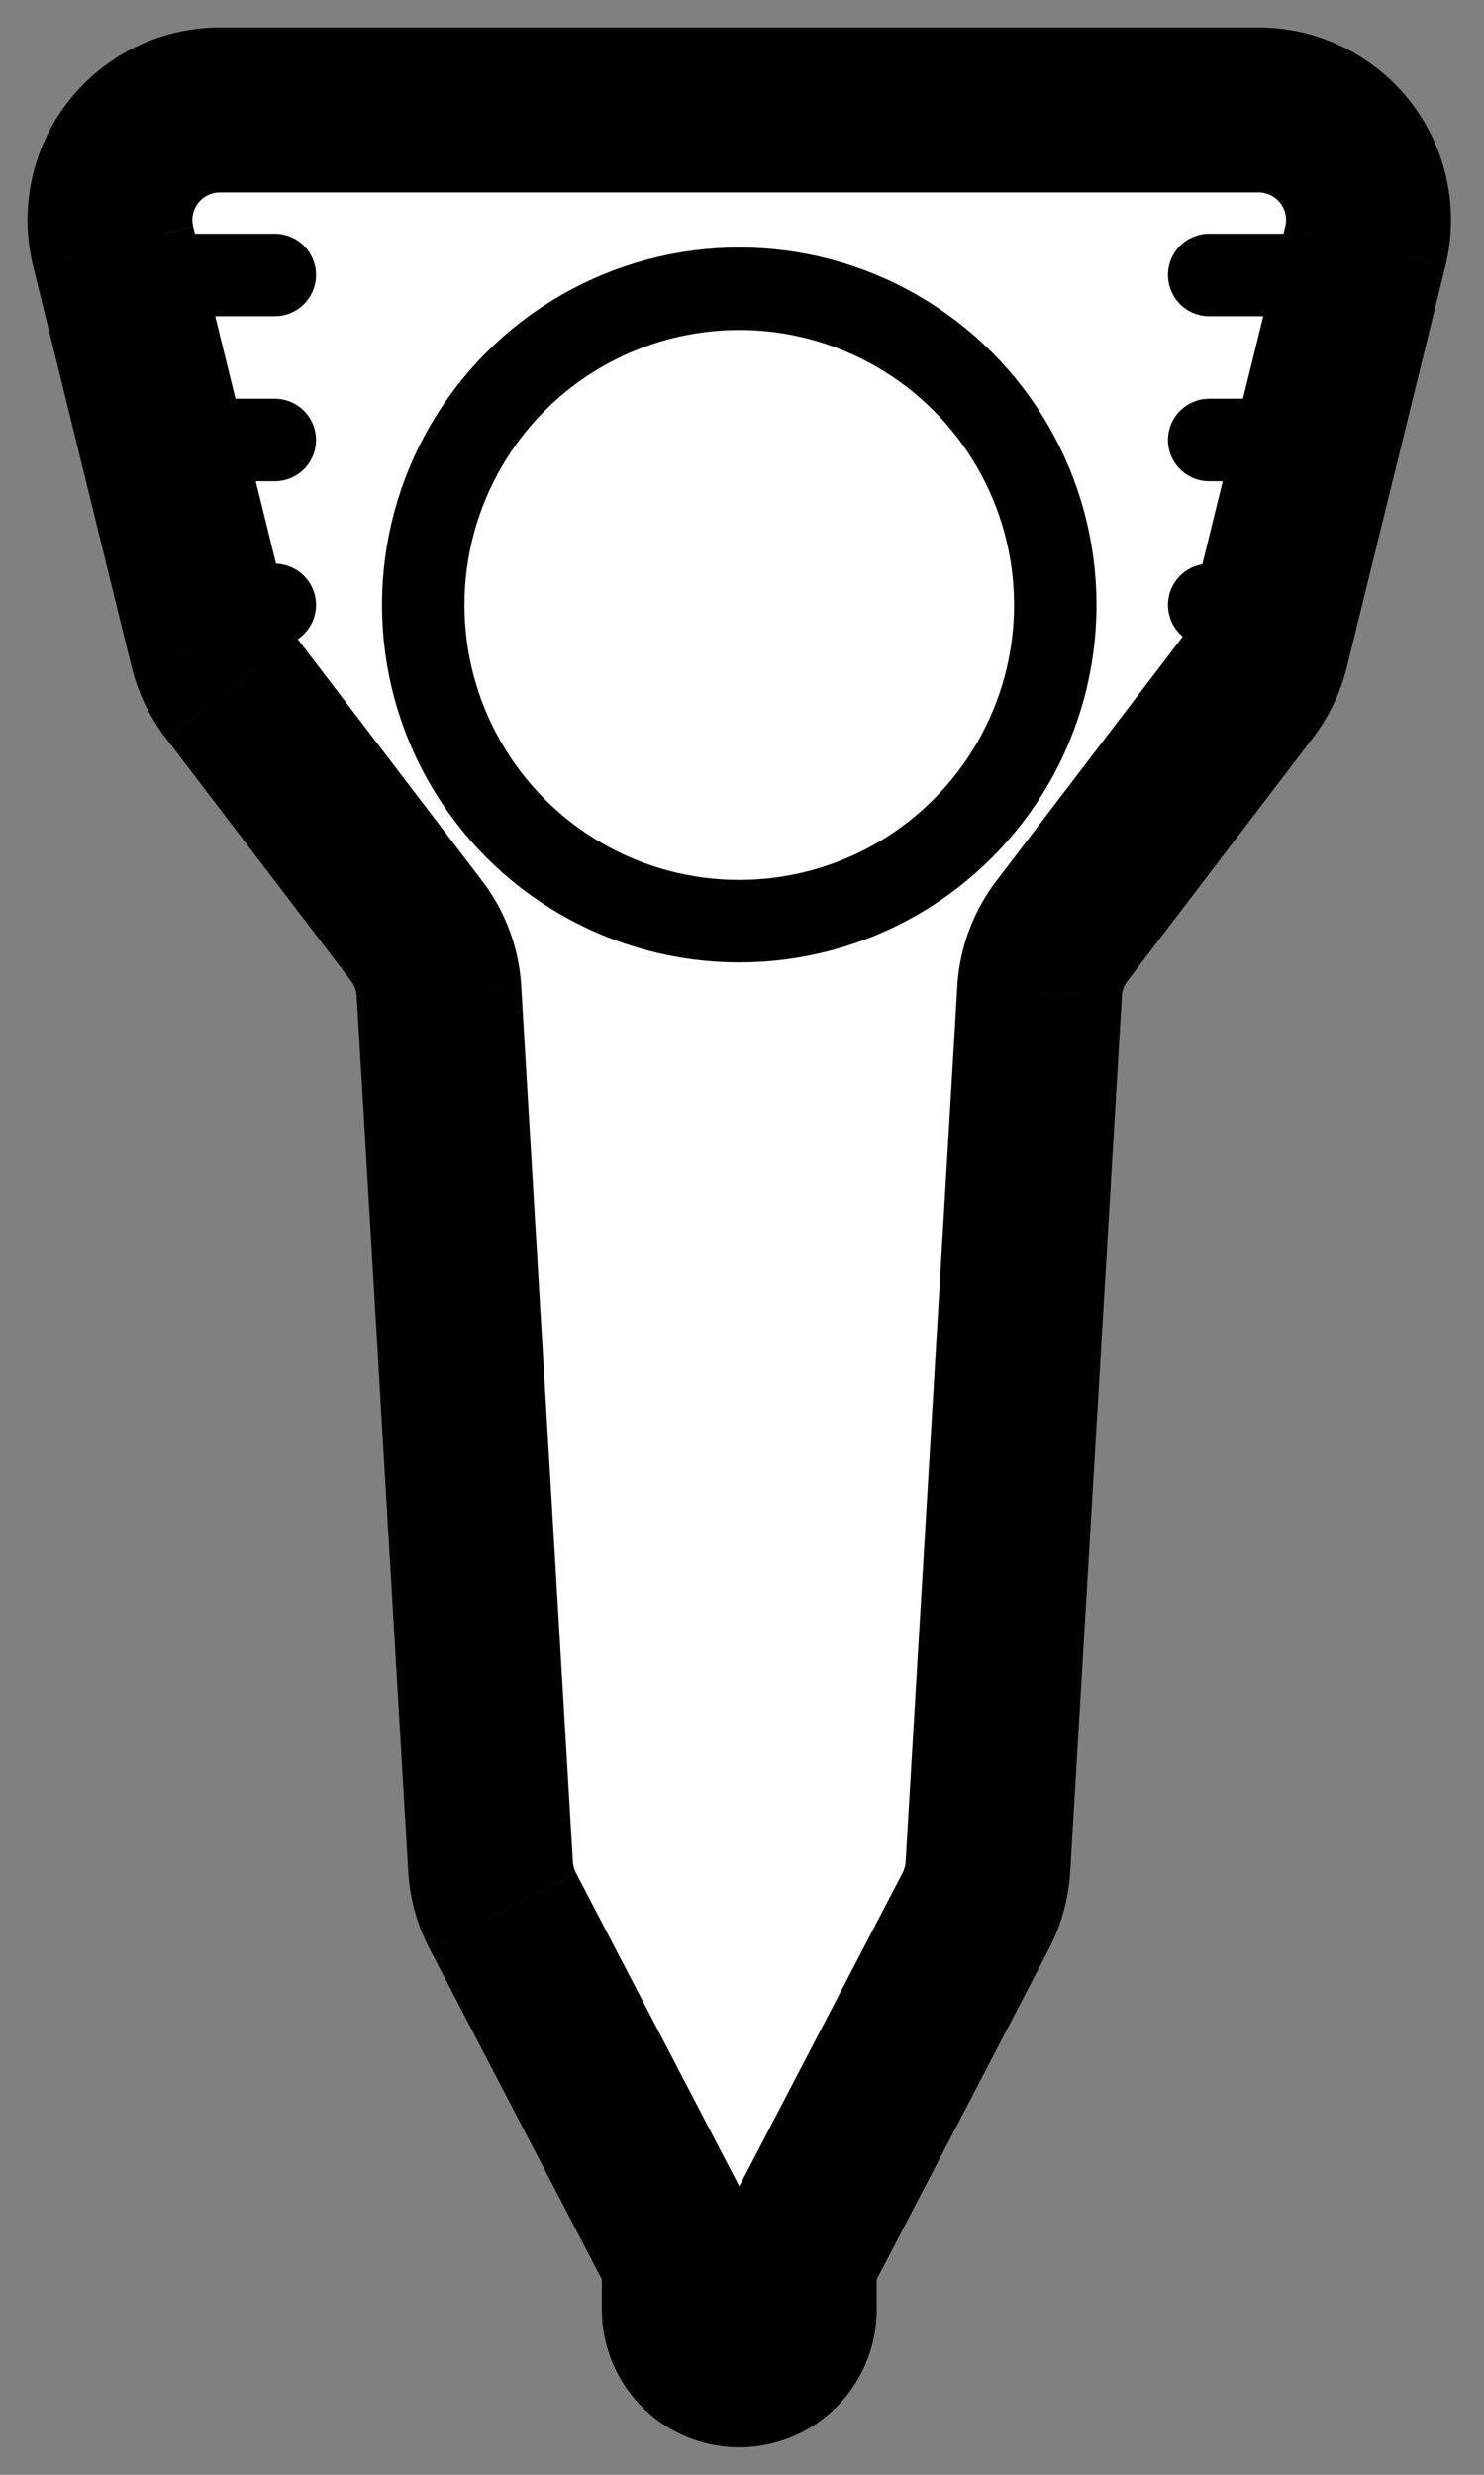
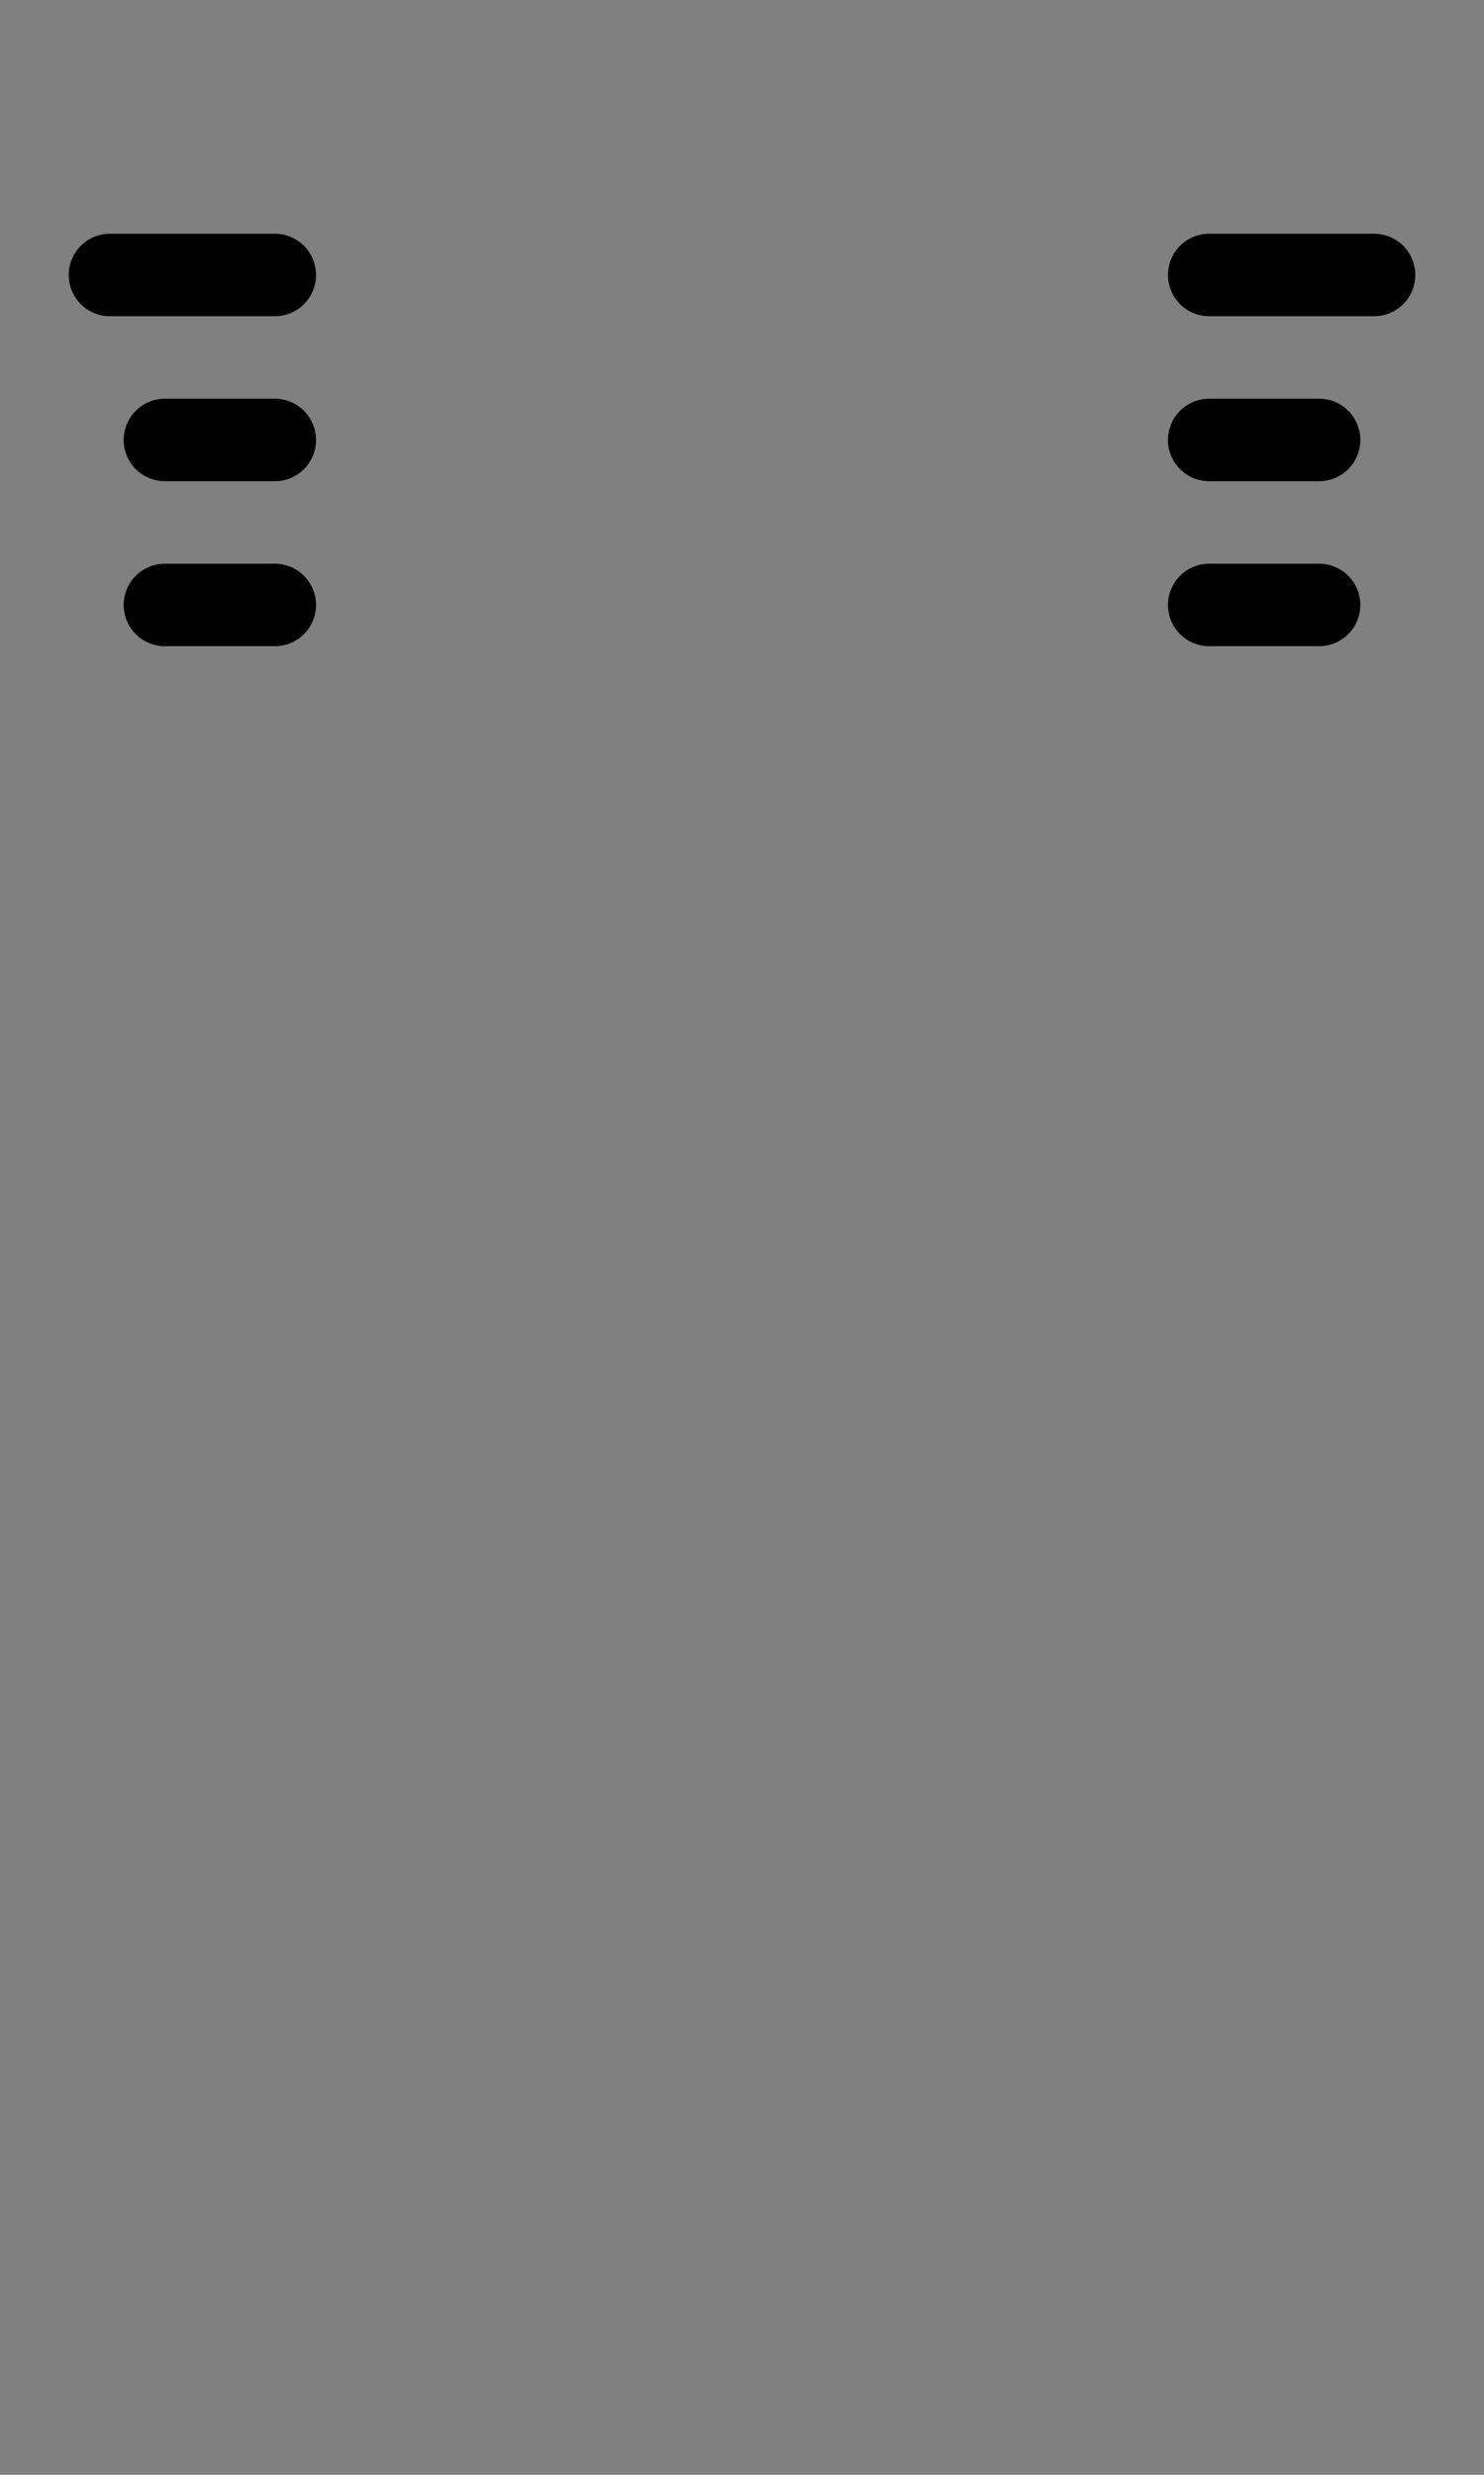
<svg xmlns="http://www.w3.org/2000/svg" width="27" height="45" fill="none">
  <rect width="100%" height="100%" fill="#808080" stroke="none" />
  <mask id="a" width="27" height="45" x="0" y="0" fill="#000" maskUnits="userSpaceOnUse">
-     <path fill="#fff" d="M0 0h27v45H0z" />
-     <path fill-rule="evenodd" d="M13.45 43a1 1 0 0 1-1-1v-.918l-3.302-6.334a2 2 0 0 1-.223-.807l-.94-15.918a2 2 0 0 0-.406-1.095l-3.376-4.424a2 2 0 0 1-.353-.736L2.06 4.478A2 2 0 0 1 4 2h18.898a2 2 0 0 1 1.942 2.477l-1.792 7.291a1.999 1.999 0 0 1-.352.736l-3.376 4.424a2 2 0 0 0-.407 1.095l-.939 15.918a2.002 2.002 0 0 1-.223.807l-3.302 6.334V42a1 1 0 0 1-1 1Z" clip-rule="evenodd" />
-   </mask>
-   <path fill="#fff" fill-rule="evenodd" d="M13.45 43a1 1 0 0 1-1-1v-.918l-3.302-6.334a2 2 0 0 1-.223-.807l-.94-15.918a2 2 0 0 0-.406-1.095l-3.376-4.424a2 2 0 0 1-.353-.736L2.06 4.478A2 2 0 0 1 4 2h18.898a2 2 0 0 1 1.942 2.477l-1.792 7.291a1.999 1.999 0 0 1-.352.736l-3.376 4.424a2 2 0 0 0-.407 1.095l-.939 15.918a2.002 2.002 0 0 1-.223.807l-3.302 6.334V42a1 1 0 0 1-1 1Z" clip-rule="evenodd" />
-   <path fill="#000" d="M12.45 41.082h1.5v-.368l-.17-.326-1.33.694Zm-3.302-6.334 1.33-.694-1.33.694Zm-.223-.807 1.497-.088-1.497.088Zm-.94-15.918 1.498-.088-1.497.088Zm-.406-1.095 1.193-.91-1.193.91Zm-3.376-4.424-1.193.91 1.193-.91Zm-.353-.736-1.456.358 1.456-.358ZM2.06 4.478l-1.457.357 1.457-.358Zm22.782 0-1.457-.359 1.457.358Zm-1.792 7.29 1.457.358-1.457-.358Zm-.352.736 1.192.91-1.192-.91Zm-3.376 4.424-1.193-.91 1.193.91Zm-.407 1.095 1.497.089-1.497-.088Zm-.939 15.918-1.497-.088 1.497.088Zm-.223.807 1.33.693-1.33-.693Zm-3.302 6.334-1.33-.694-.17.326v.368h1.5Zm-1 .418a.5.5 0 0 1 .5.5h-3a2.5 2.5 0 0 0 2.5 2.5v-3Zm.5.5v-.918h-3V42h3Zm-.17-1.612-3.302-6.334-2.66 1.387 3.302 6.334 2.66-1.387Zm-3.302-6.334a.5.5 0 0 1-.056-.201l-2.995.176a3.5 3.5 0 0 0 .39 1.412l2.66-1.387Zm-.056-.201-.939-15.918-2.994.177.938 15.918 2.995-.177Zm-.939-15.918a3.5 3.5 0 0 0-.711-1.917l-2.385 1.82a.5.5 0 0 1 .102.274l2.994-.177Zm-.711-1.917-3.377-4.424-2.384 1.82 3.376 4.424 2.385-1.82Zm-3.377-4.424a.5.5 0 0 1-.088-.184l-2.913.716a3.5 3.5 0 0 0 .616 1.288l2.385-1.82Zm-.088-.184L3.515 4.12l-2.913.715 1.792 7.291 2.913-.716ZM3.515 4.12a.5.5 0 0 1 .486-.62v-3A3.5 3.5 0 0 0 .602 4.835l2.913-.716Zm.486-.62h9.449v-3H4.001v3Zm9.449 0h9.449v-3H13.45v3Zm9.449 0a.5.5 0 0 1 .485.62l2.914.715A3.5 3.5 0 0 0 22.898.5v3Zm.485.62-1.791 7.29 2.913.716 1.792-7.29-2.913-.717Zm-1.791 7.29a.5.5 0 0 1-.088.184l2.384 1.82a3.5 3.5 0 0 0 .617-1.288l-2.913-.716Zm-.088.184-3.377 4.424 2.385 1.82 3.376-4.424-2.384-1.82Zm-3.377 4.424a3.5 3.5 0 0 0-.711 1.917l2.994.177a.499.499 0 0 1 .102-.274l-2.385-1.82Zm-.711 1.917-.94 15.918 2.995.176.94-15.917-2.995-.177Zm-.94 15.918a.5.5 0 0 1-.055.201l2.66 1.387a3.5 3.5 0 0 0 .39-1.412l-2.994-.176Zm-.055.201-3.302 6.334 2.66 1.387 3.302-6.334-2.66-1.387Zm-3.472 7.028V42h3v-.918h-3Zm0 .918a.5.5 0 0 1 .5-.5v3a2.5 2.5 0 0 0 2.5-2.5h-3Z" mask="url(#a)" />
-   <circle cx="13.45" cy="11" r="5.75" fill="#fff" stroke="#000" stroke-width="1.5" />
+     </mask>
  <path stroke="#000" stroke-linecap="round" stroke-width="1.5" d="M2 5h3M3 8h2M3 11h2M25 5h-3M24 8h-2M24 11h-2" />
</svg>